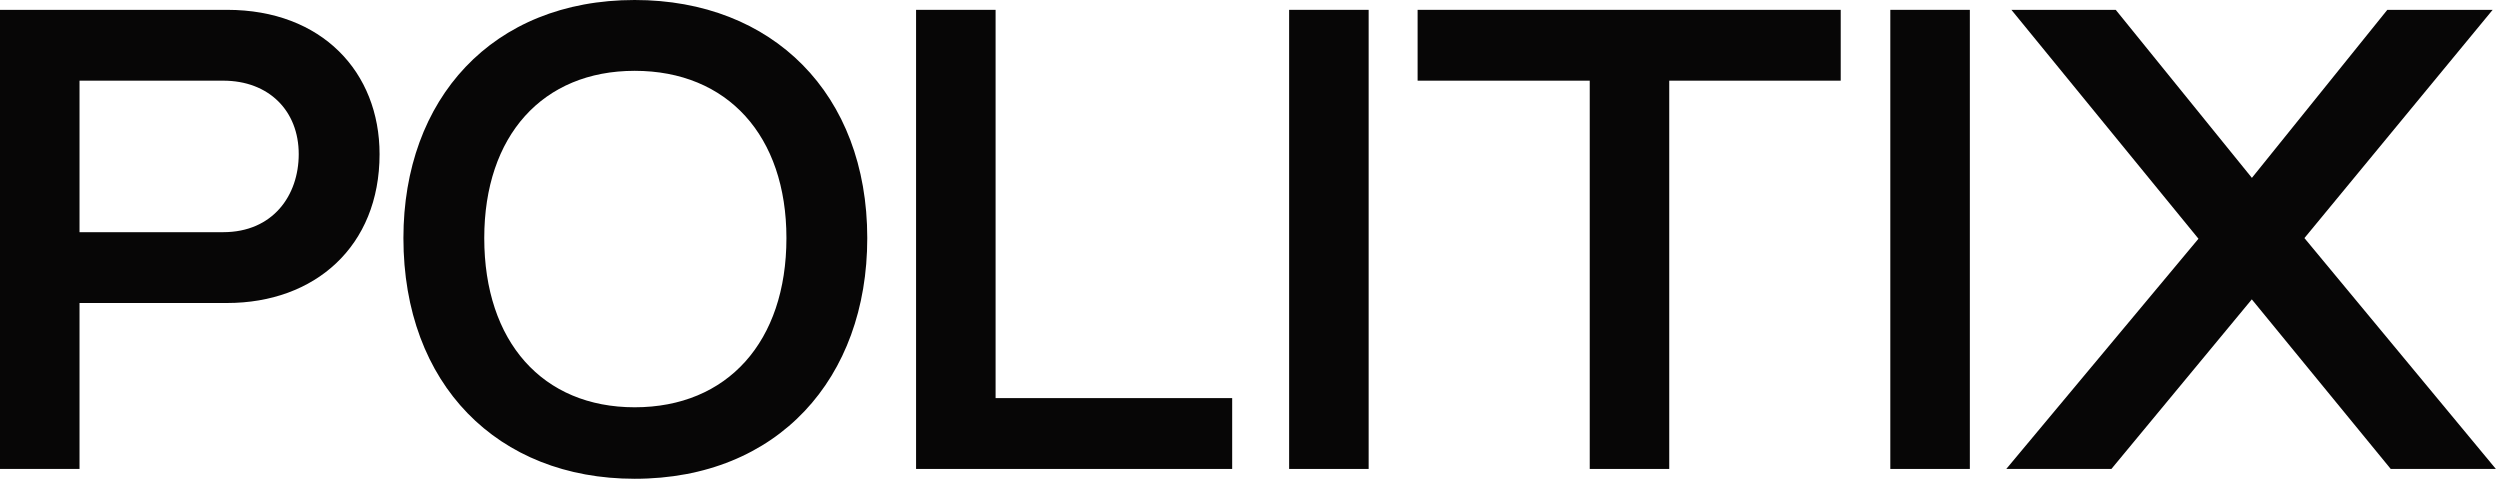
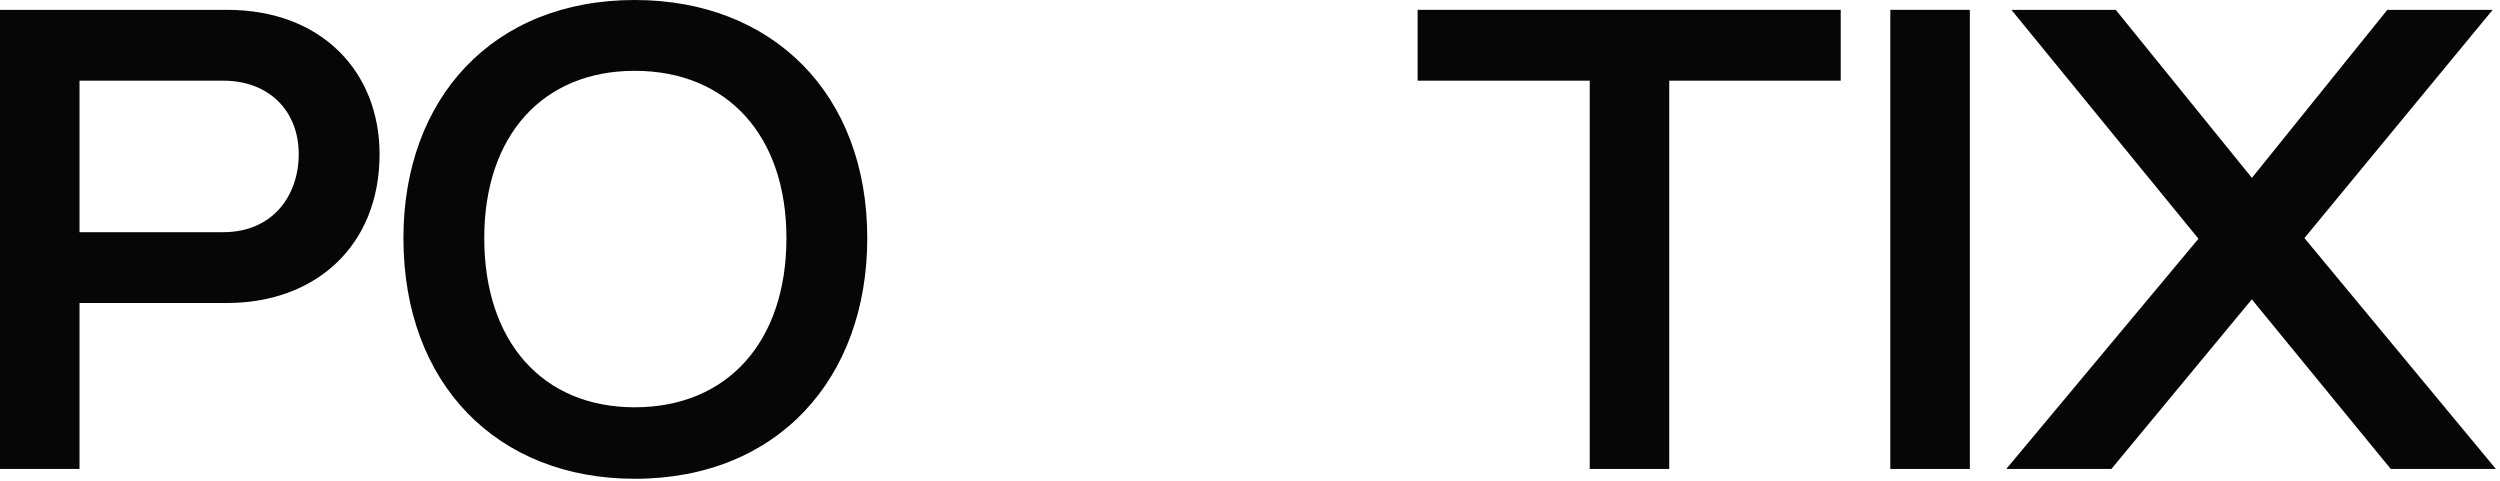
<svg xmlns="http://www.w3.org/2000/svg" width="161" height="31" viewBox="0 0 161 31" fill="none">
  <path fill-rule="evenodd" clip-rule="evenodd" d="M5.121 14.952H14.373C17.574 14.952 19.238 12.587 19.238 9.926C19.238 7.138 17.318 5.195 14.373 5.195H5.121V14.952ZM0 30.2V0.634H14.629C20.732 0.634 24.444 4.646 24.444 9.926C24.444 15.881 20.262 19.513 14.629 19.513H5.121V30.2H0Z" fill="#070606" />
  <path fill-rule="evenodd" clip-rule="evenodd" d="M50.646 15.332C50.646 8.743 46.848 4.561 40.873 4.561C34.942 4.561 31.186 8.743 31.186 15.332C31.186 22.005 34.942 26.229 40.873 26.229C46.848 26.229 50.646 22.005 50.646 15.332ZM25.98 15.332C25.98 6.378 31.698 0 40.873 0C49.75 0 55.852 6.04 55.852 15.332C55.852 24.371 50.091 30.833 40.873 30.833C32.04 30.833 25.98 24.75 25.98 15.332Z" fill="#070606" />
-   <path fill-rule="evenodd" clip-rule="evenodd" d="M58.995 30.2V0.634H64.116V25.638H79.352V30.2H58.995Z" fill="#070606" />
-   <path fill-rule="evenodd" clip-rule="evenodd" d="M83.02 30.2H88.141V0.634H83.02V30.2Z" fill="#070606" />
  <path fill-rule="evenodd" clip-rule="evenodd" d="M102.379 30.2V5.195H91.294V0.634H118.542V5.195H107.499V30.2H102.379Z" fill="#070606" />
  <path fill-rule="evenodd" clip-rule="evenodd" d="M121.736 30.2H126.858V0.634H121.736V30.2Z" fill="#070606" />
  <path fill-rule="evenodd" clip-rule="evenodd" d="M148.405 15.332L160.527 0.634H153.743L145.022 11.455L136.253 0.634H129.534L141.581 15.374L129.205 30.2H135.974L145.016 19.279L153.963 30.2H160.734L148.405 15.332Z" fill="#070606" />
</svg>